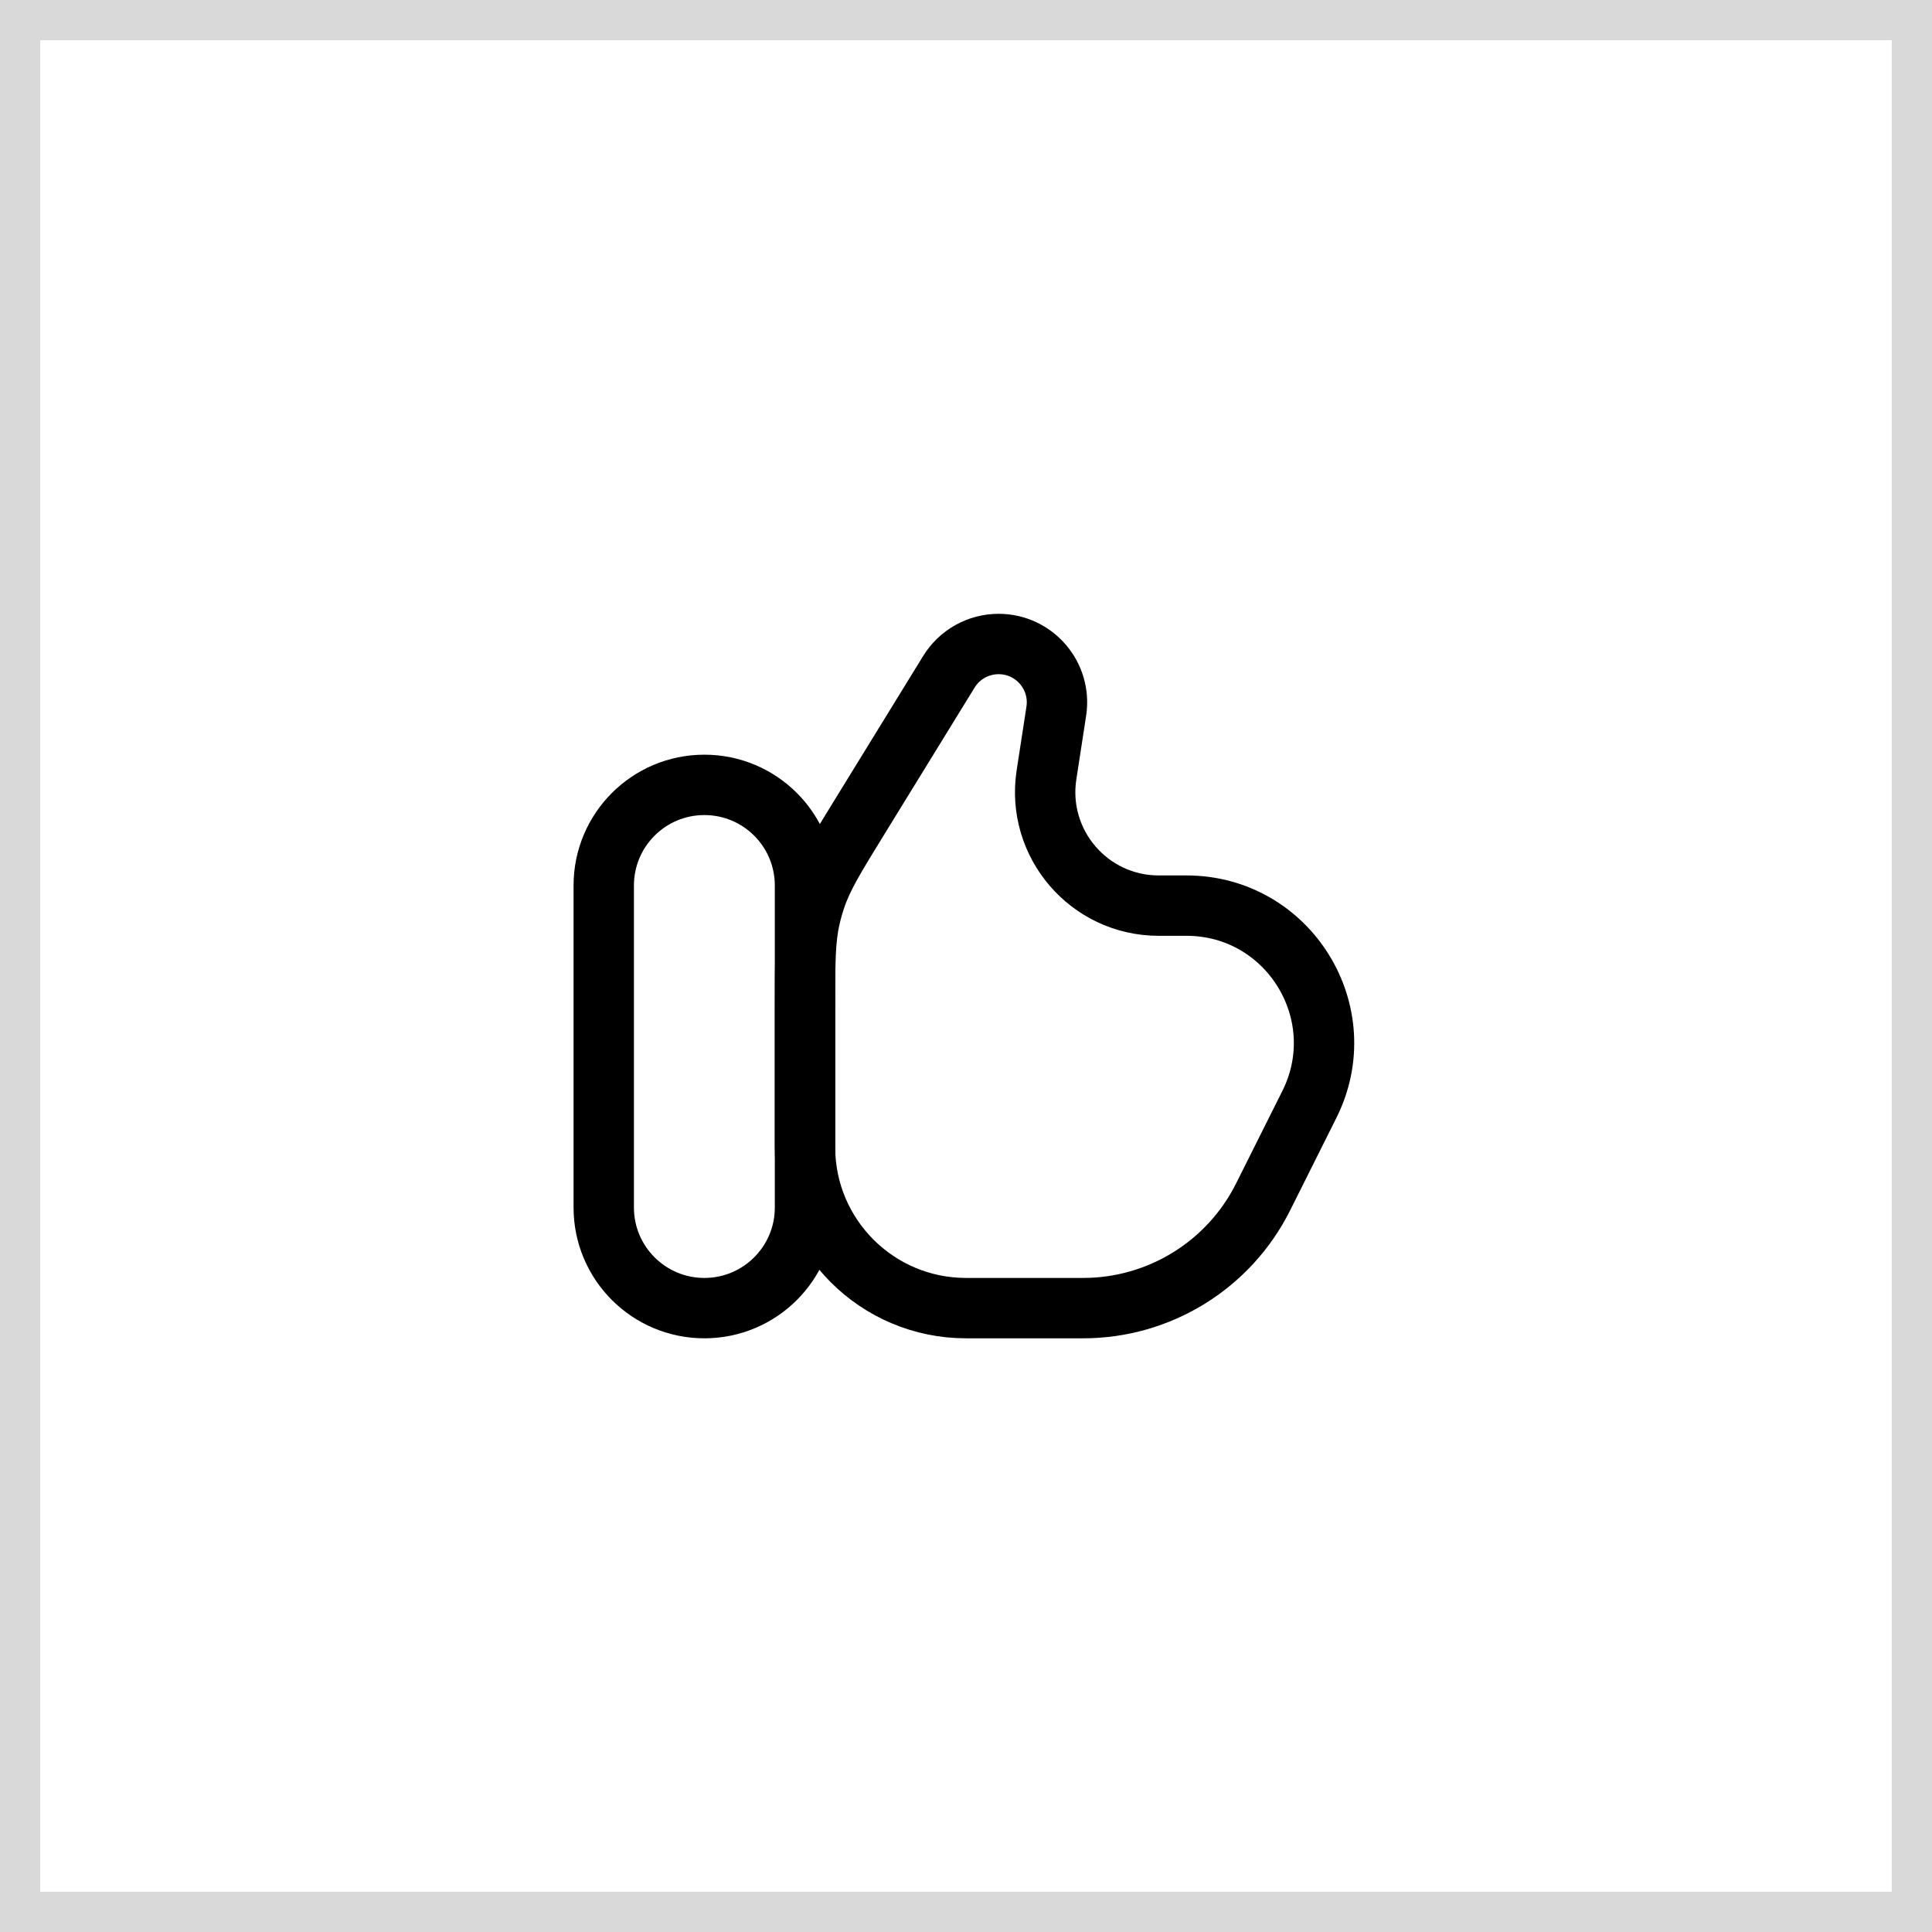
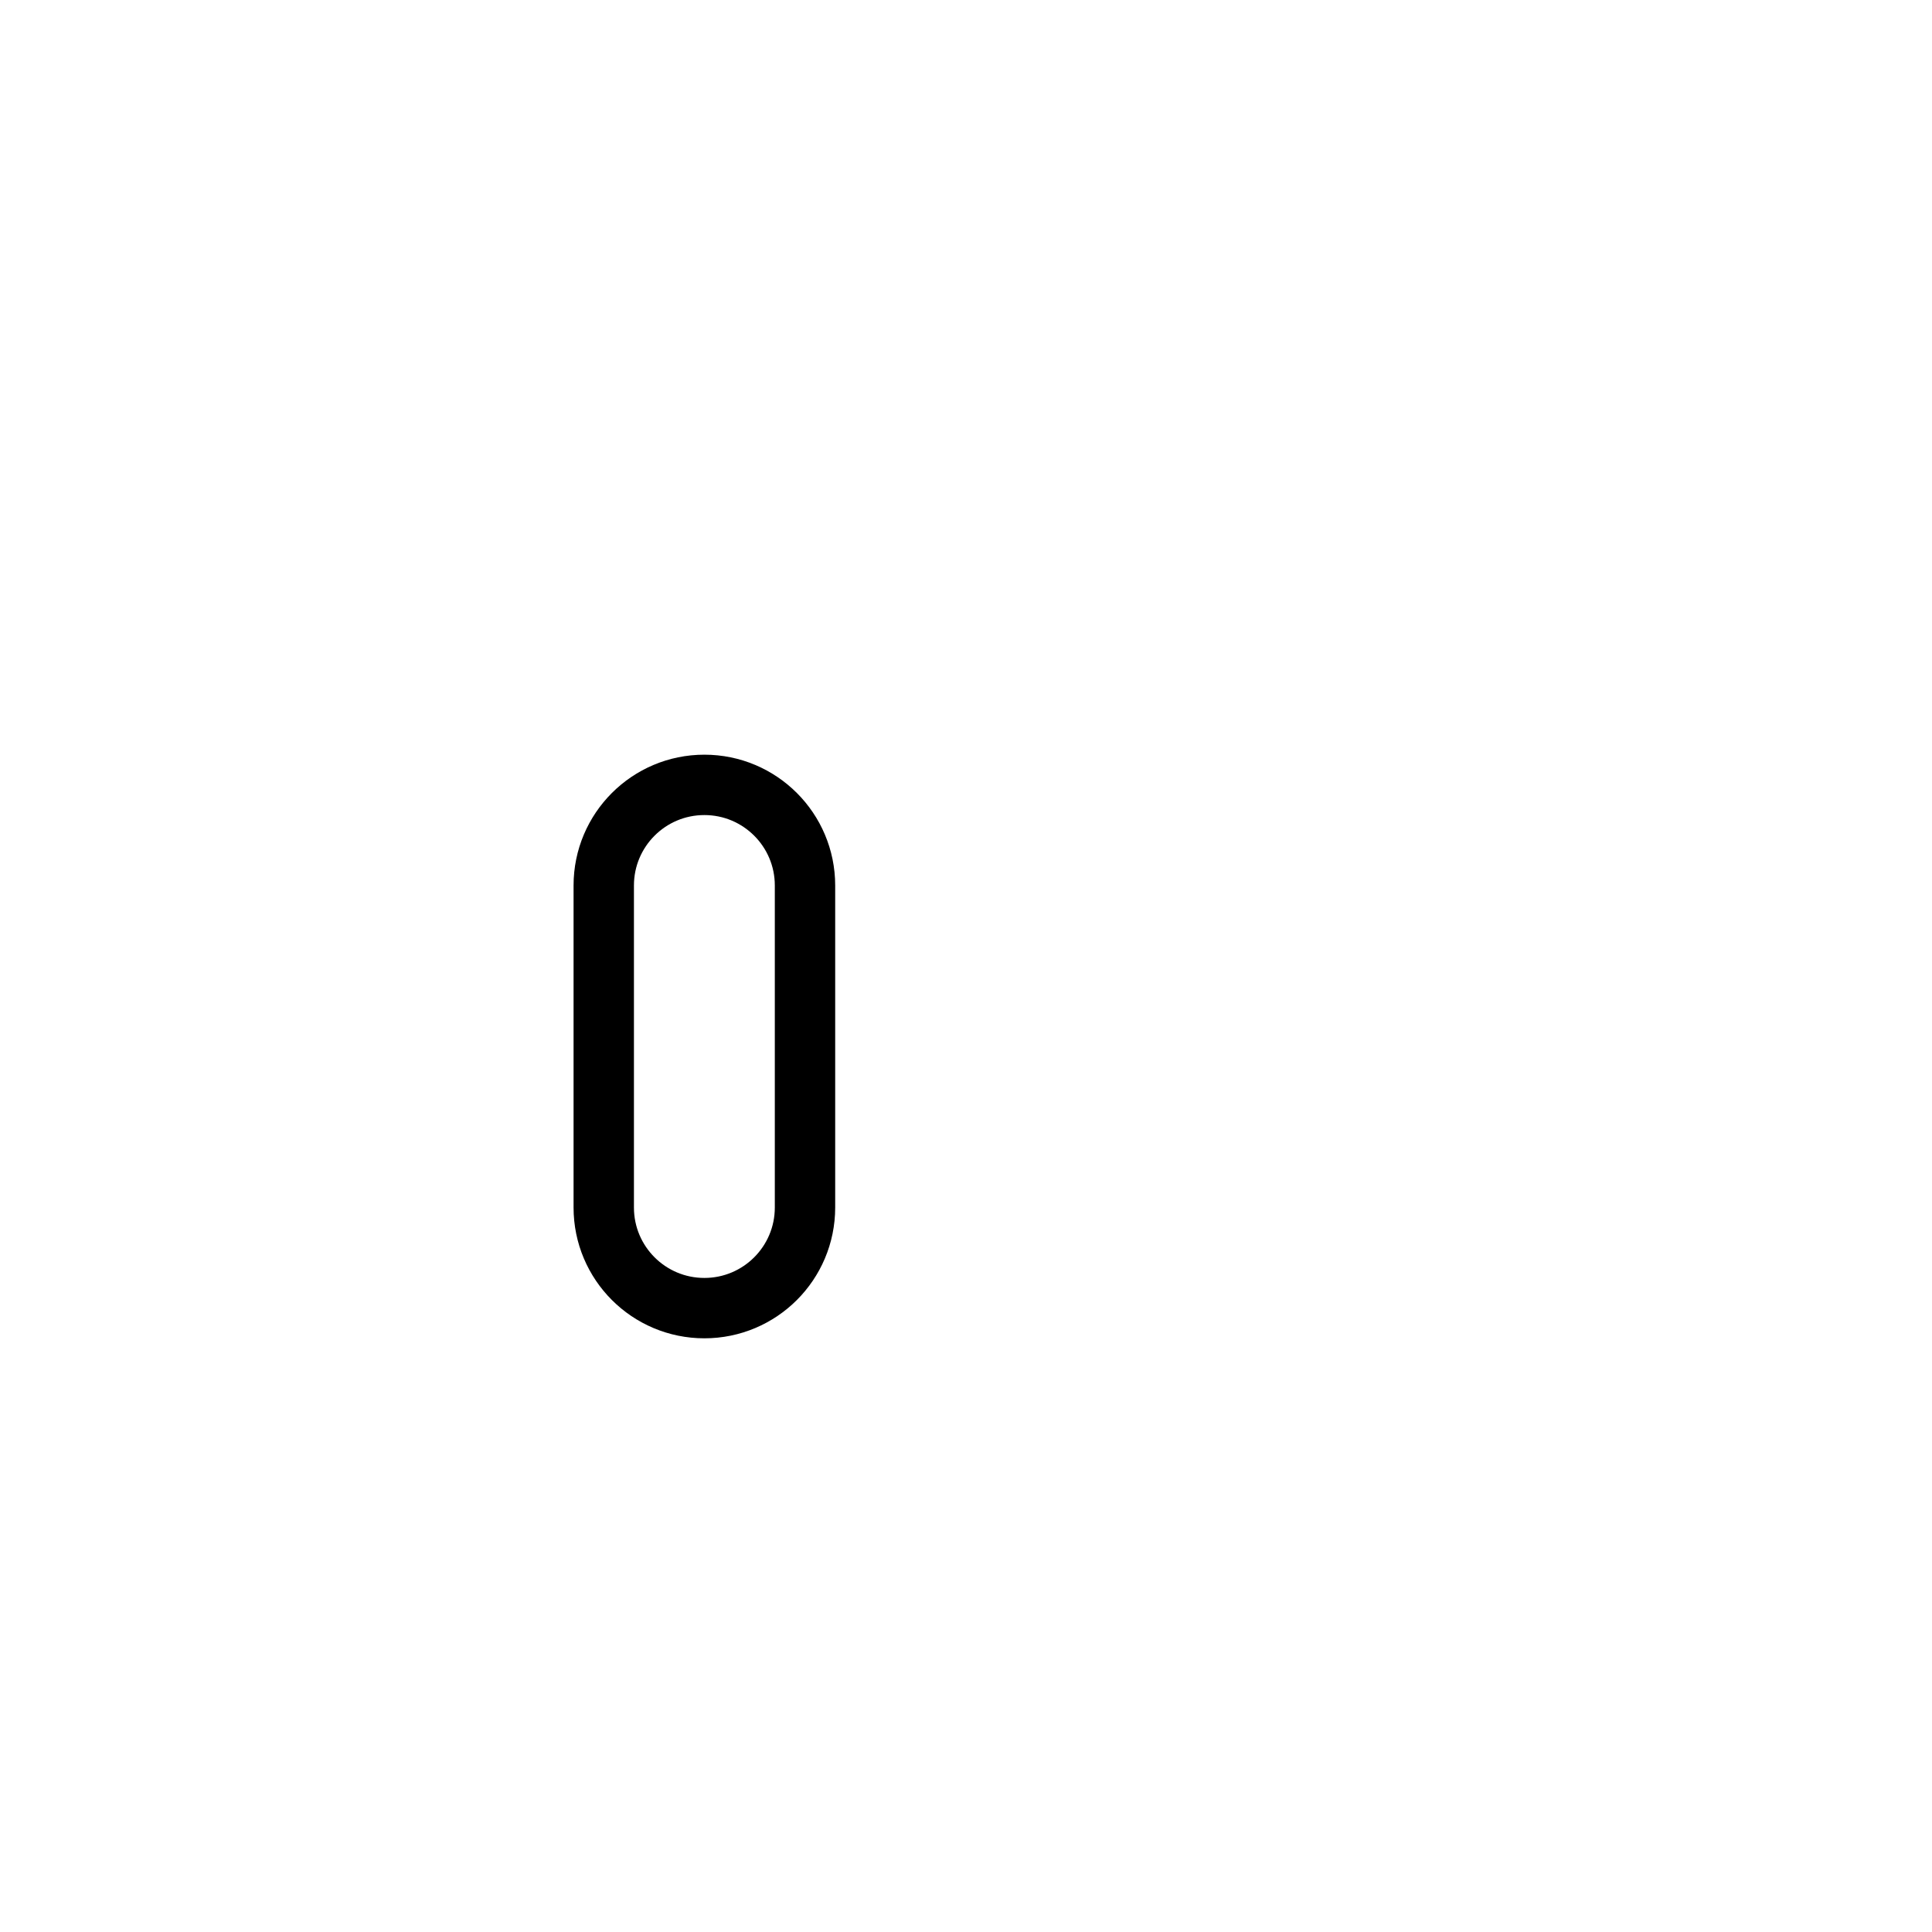
<svg xmlns="http://www.w3.org/2000/svg" width="48" height="48" viewBox="0 0 48 48" fill="none">
-   <rect x="0.5" y="0.5" width="47" height="47" stroke="black" stroke-opacity="0.15" />
  <path d="M15 22C15 20.619 16.119 19.5 17.5 19.5C18.881 19.5 20 20.619 20 22V30C20 31.381 18.881 32.5 17.5 32.5C16.119 32.5 15 31.381 15 30V22Z" stroke="black" stroke-width="1.5" />
-   <path d="M23.575 16.69L21.345 20.315C20.746 21.288 20.447 21.774 20.265 22.308C20.21 22.47 20.163 22.636 20.125 22.803C20 23.352 20 23.923 20 25.066V28.5C20 30.709 21.791 32.5 24 32.5H26.91C28.804 32.5 30.535 31.43 31.382 29.736L32.531 27.439C33.665 25.17 32.015 22.5 29.478 22.5H28.788C27.059 22.5 25.737 20.959 26 19.25L26.243 17.67C26.378 16.792 25.699 16 24.81 16C24.307 16 23.839 16.261 23.575 16.69Z" stroke="black" stroke-width="1.5" />
</svg>